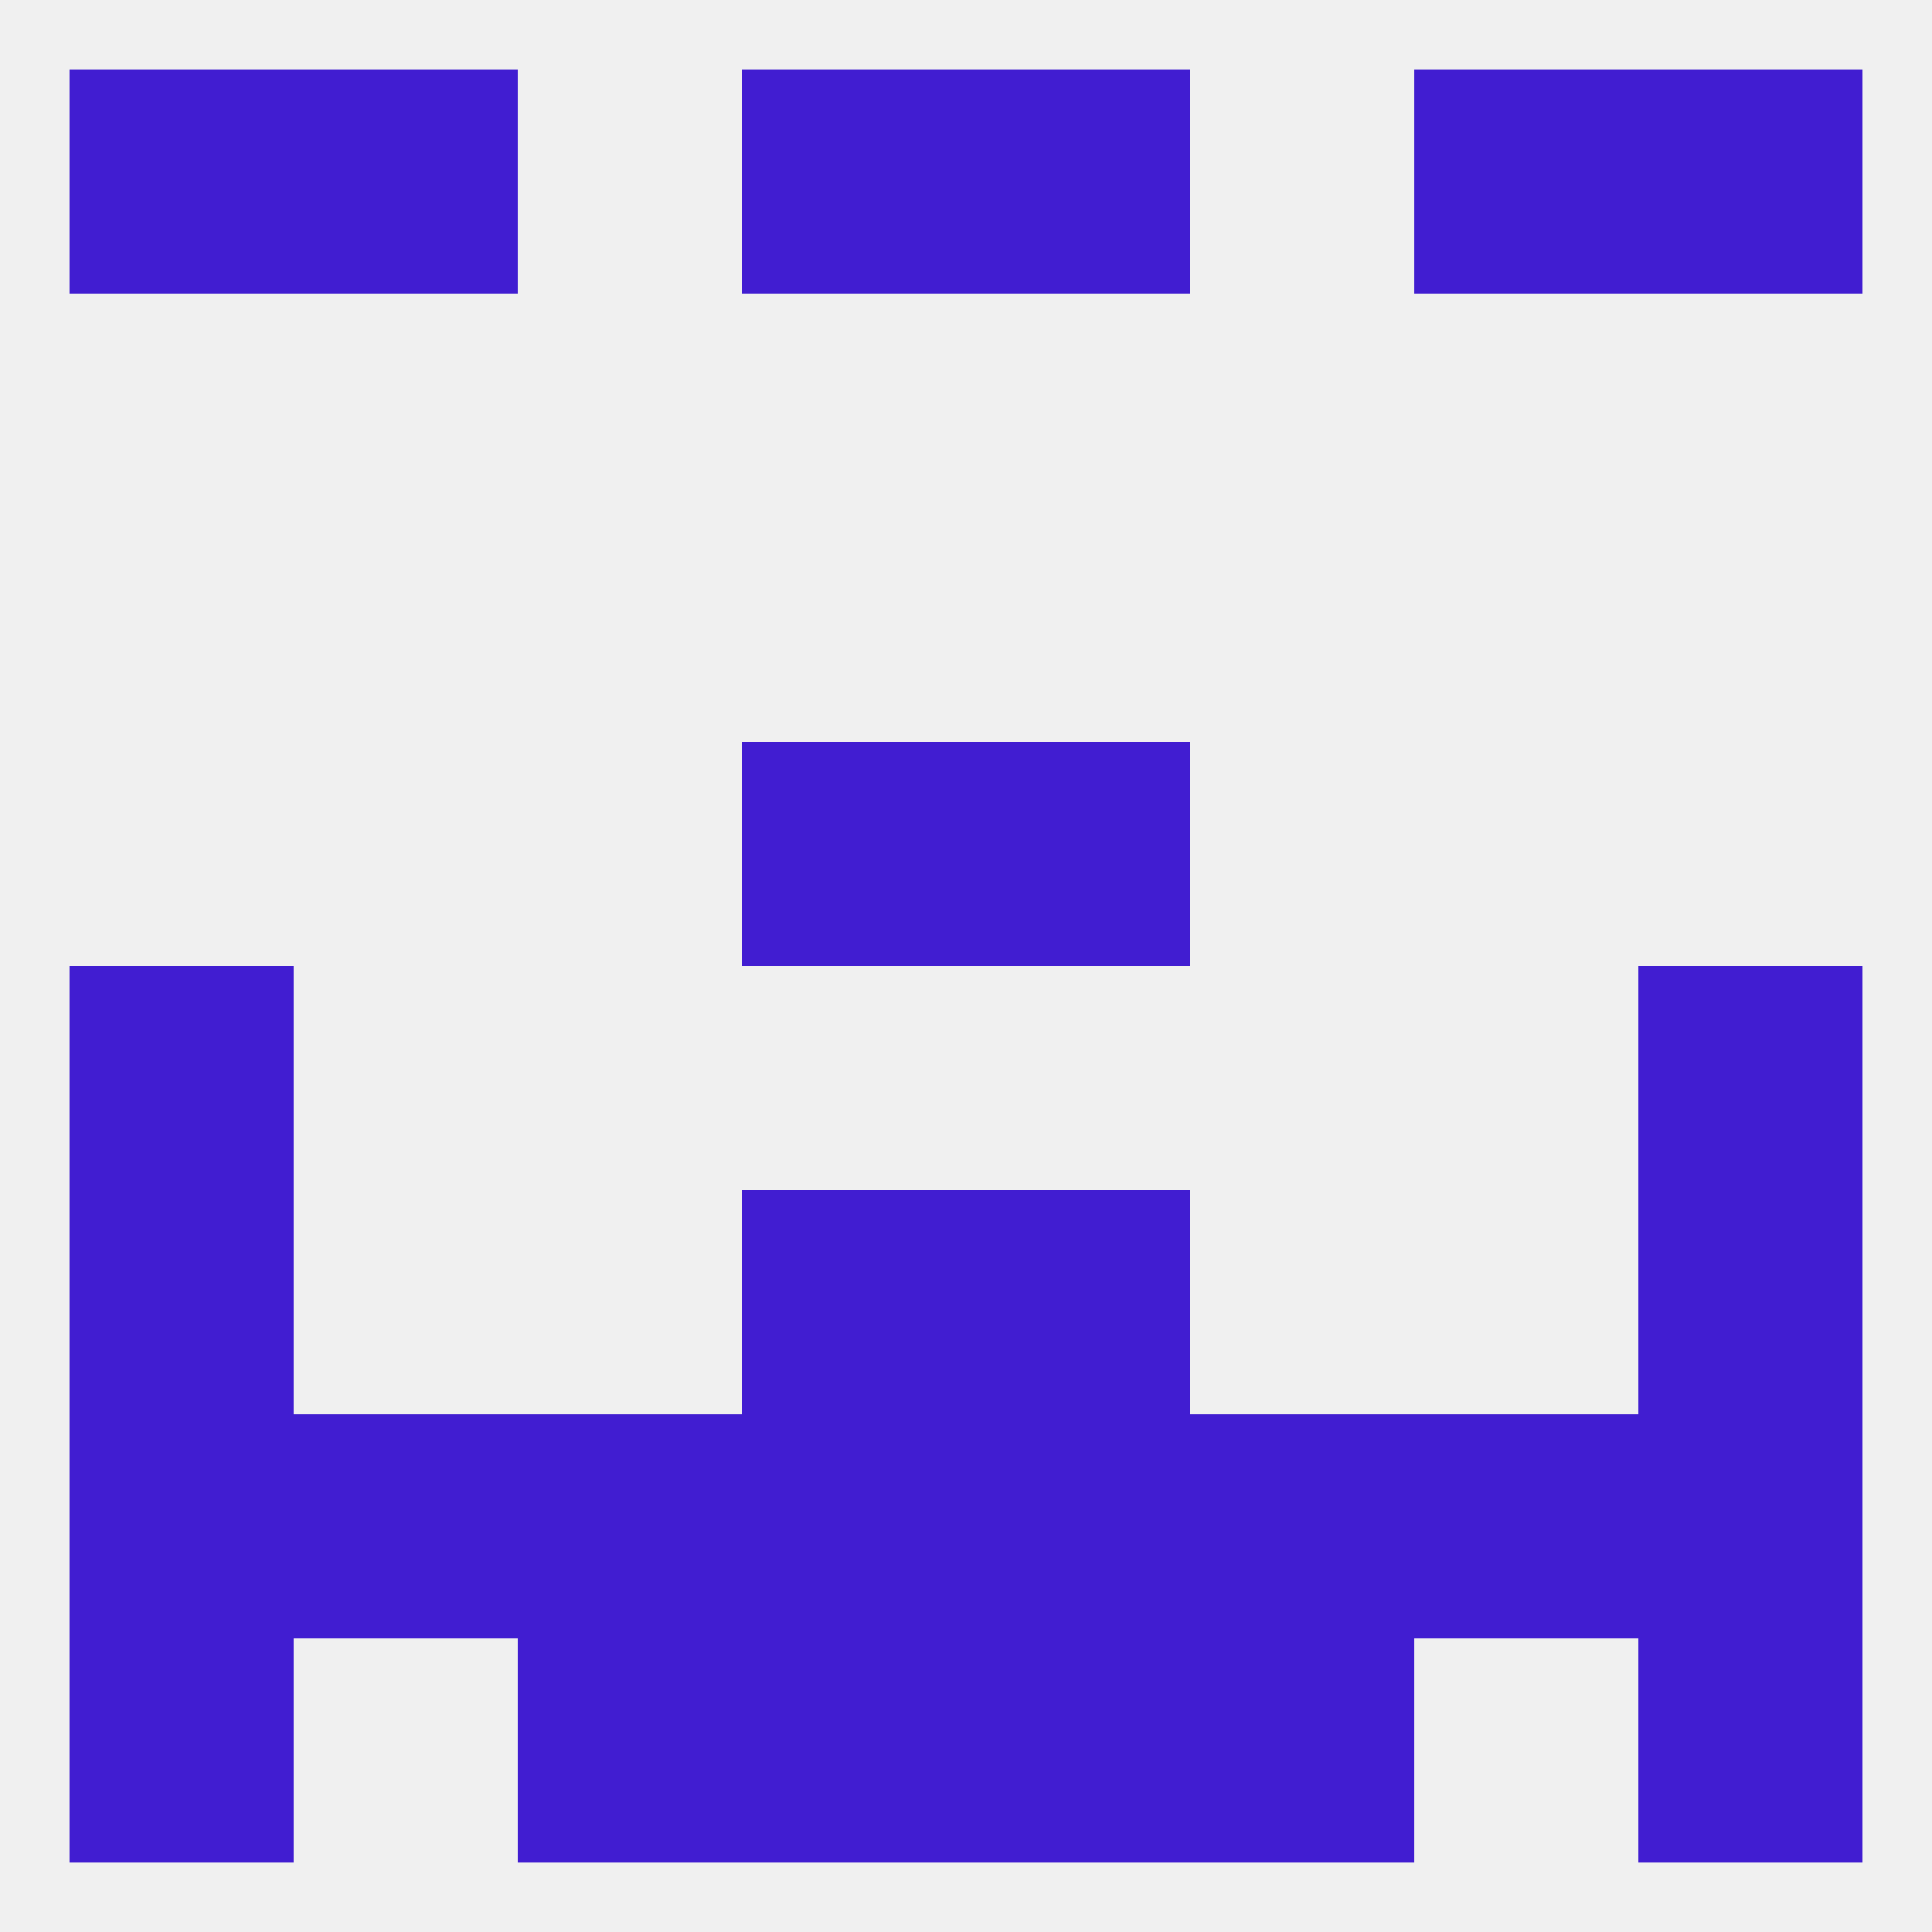
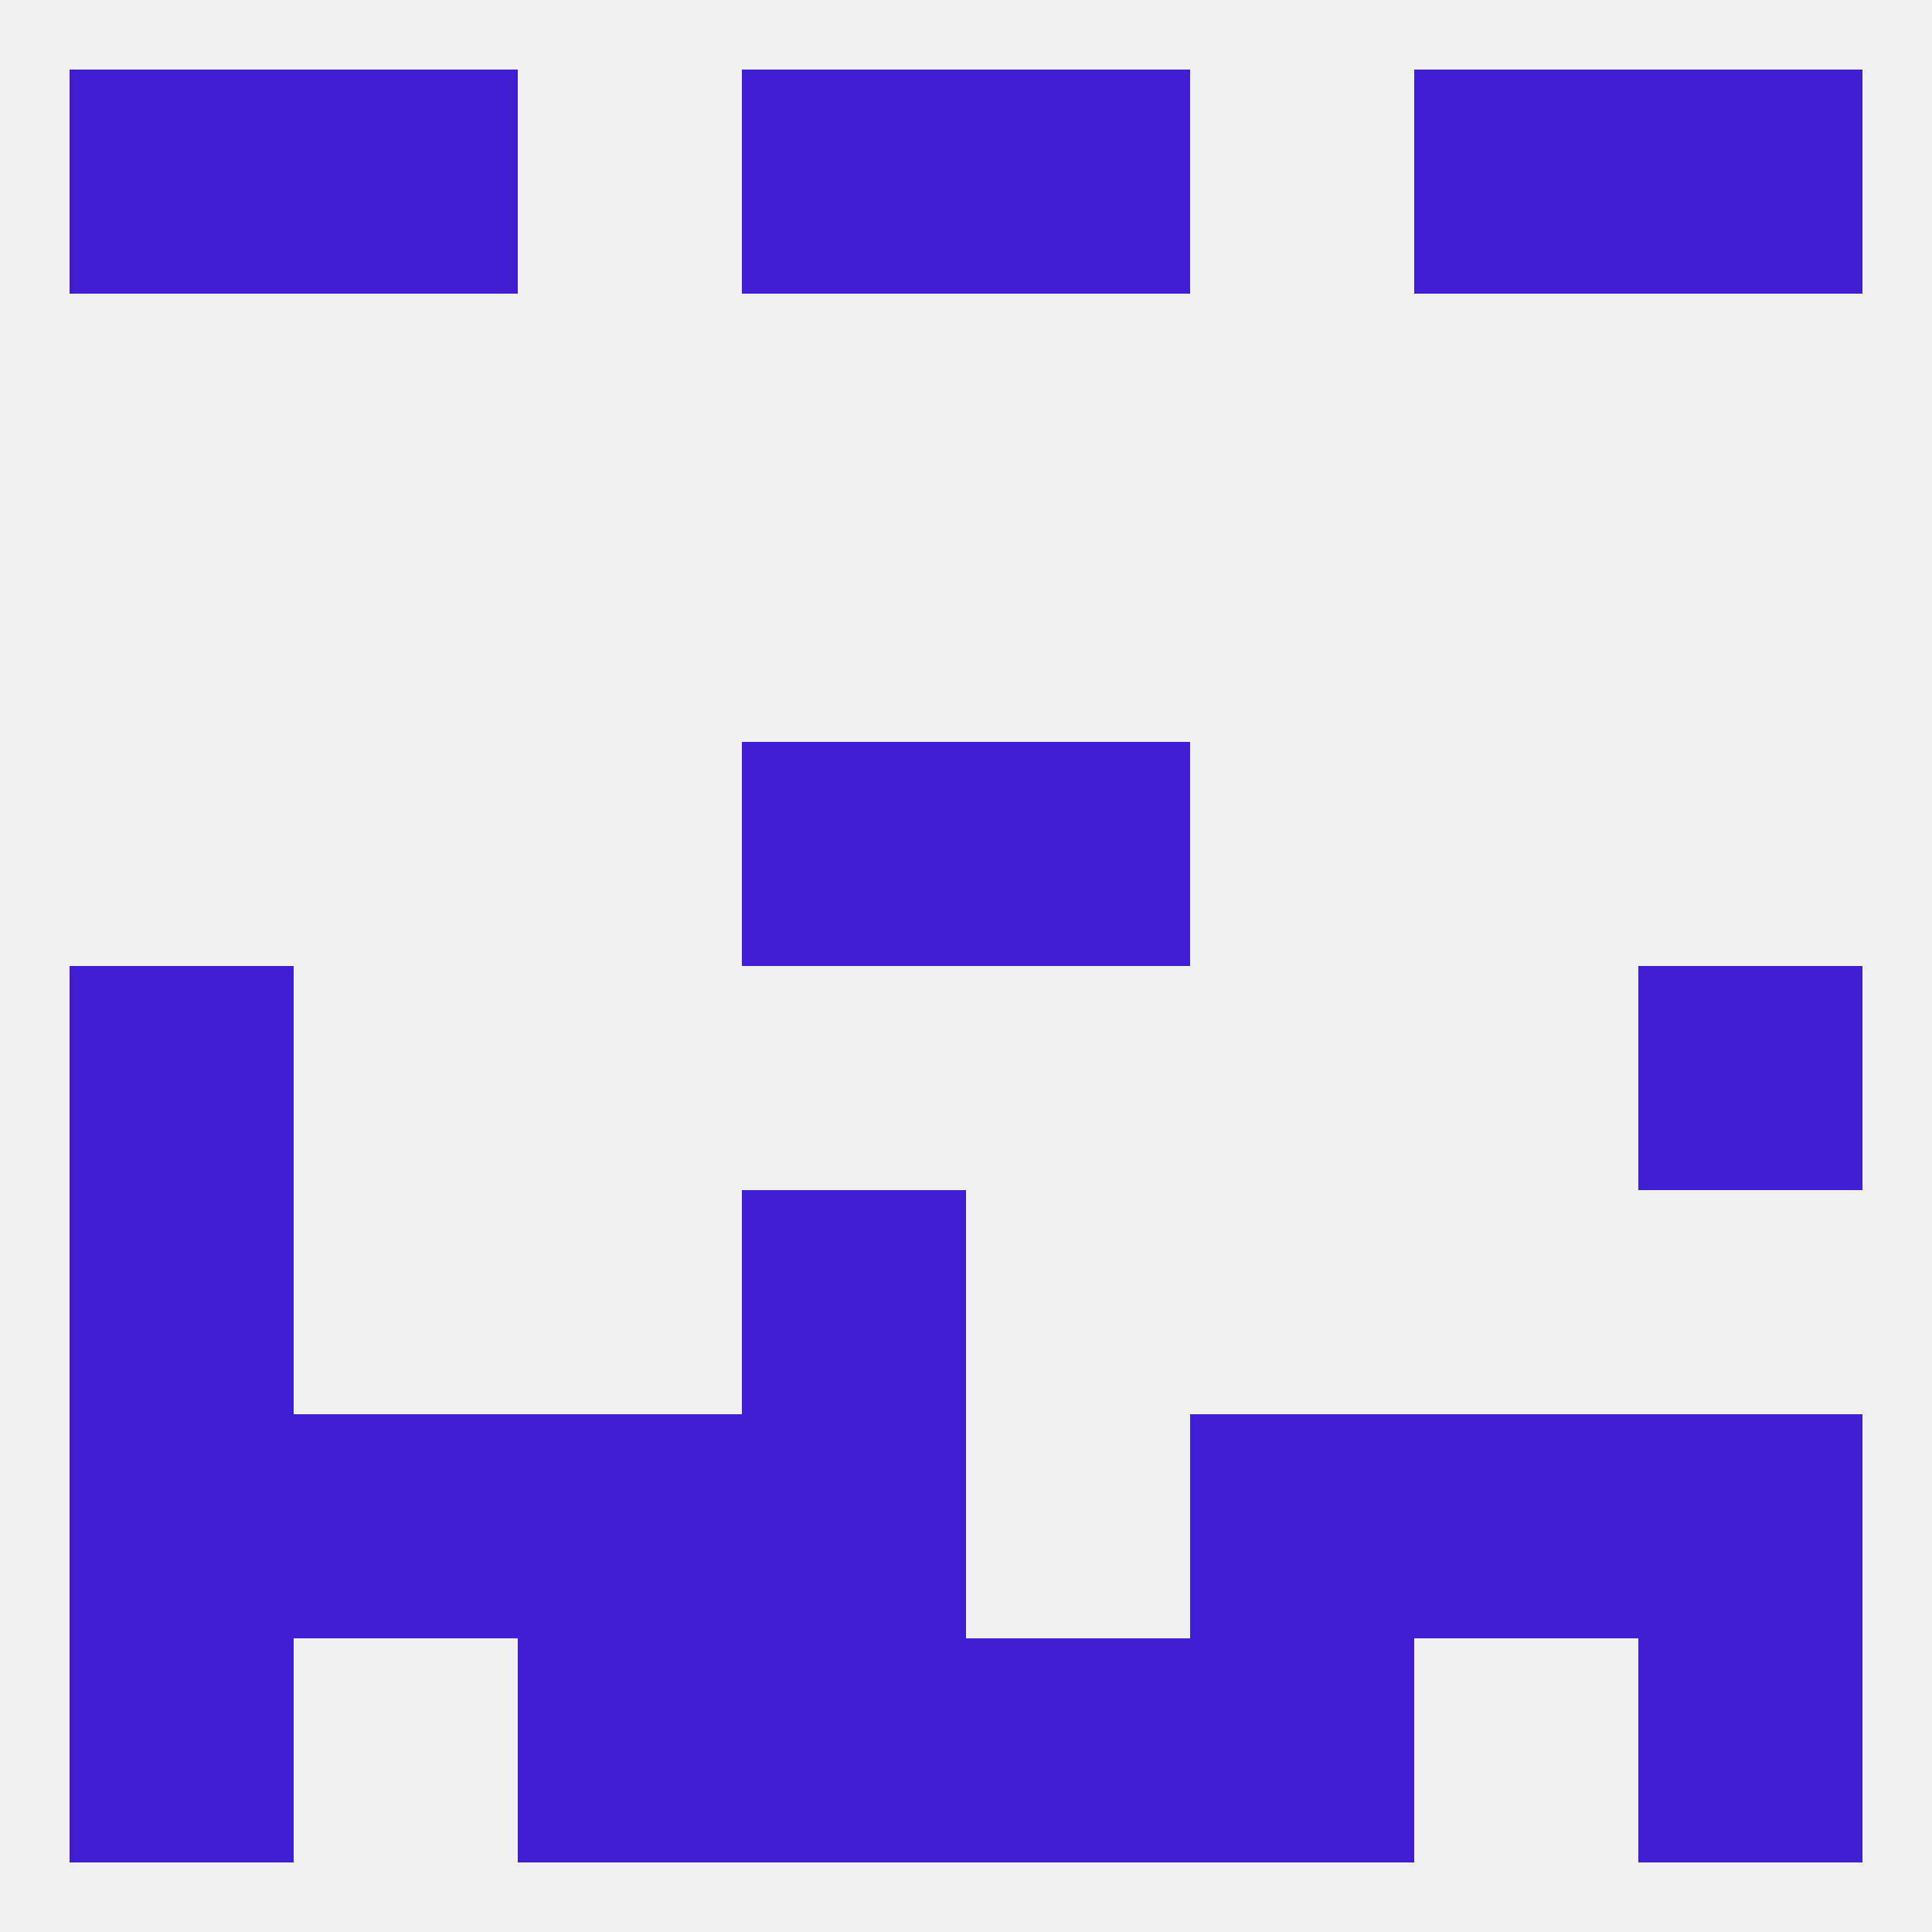
<svg xmlns="http://www.w3.org/2000/svg" version="1.1" baseprofile="full" width="250" height="250" viewBox="0 0 250 250">
  <rect width="100%" height="100%" fill="rgba(240,240,240,255)" />
  <rect x="96" y="96" width="29" height="29" fill="rgba(65,29,209,255)" />
  <rect x="125" y="96" width="29" height="29" fill="rgba(65,29,209,255)" />
  <rect x="9" y="125" width="29" height="29" fill="rgba(65,29,209,255)" />
  <rect x="212" y="125" width="29" height="29" fill="rgba(65,29,209,255)" />
  <rect x="9" y="154" width="29" height="29" fill="rgba(65,29,209,255)" />
-   <rect x="212" y="154" width="29" height="29" fill="rgba(65,29,209,255)" />
  <rect x="96" y="154" width="29" height="29" fill="rgba(65,29,209,255)" />
-   <rect x="125" y="154" width="29" height="29" fill="rgba(65,29,209,255)" />
  <rect x="67" y="183" width="29" height="29" fill="rgba(65,29,209,255)" />
  <rect x="154" y="183" width="29" height="29" fill="rgba(65,29,209,255)" />
  <rect x="9" y="183" width="29" height="29" fill="rgba(65,29,209,255)" />
  <rect x="212" y="183" width="29" height="29" fill="rgba(65,29,209,255)" />
  <rect x="96" y="183" width="29" height="29" fill="rgba(65,29,209,255)" />
-   <rect x="125" y="183" width="29" height="29" fill="rgba(65,29,209,255)" />
  <rect x="38" y="183" width="29" height="29" fill="rgba(65,29,209,255)" />
  <rect x="183" y="183" width="29" height="29" fill="rgba(65,29,209,255)" />
  <rect x="67" y="212" width="29" height="29" fill="rgba(65,29,209,255)" />
  <rect x="154" y="212" width="29" height="29" fill="rgba(65,29,209,255)" />
  <rect x="9" y="212" width="29" height="29" fill="rgba(65,29,209,255)" />
  <rect x="212" y="212" width="29" height="29" fill="rgba(65,29,209,255)" />
  <rect x="96" y="212" width="29" height="29" fill="rgba(65,29,209,255)" />
  <rect x="125" y="212" width="29" height="29" fill="rgba(65,29,209,255)" />
  <rect x="212" y="9" width="29" height="29" fill="rgba(65,29,209,255)" />
  <rect x="96" y="9" width="29" height="29" fill="rgba(65,29,209,255)" />
  <rect x="125" y="9" width="29" height="29" fill="rgba(65,29,209,255)" />
  <rect x="38" y="9" width="29" height="29" fill="rgba(65,29,209,255)" />
  <rect x="183" y="9" width="29" height="29" fill="rgba(65,29,209,255)" />
  <rect x="9" y="9" width="29" height="29" fill="rgba(65,29,209,255)" />
</svg>